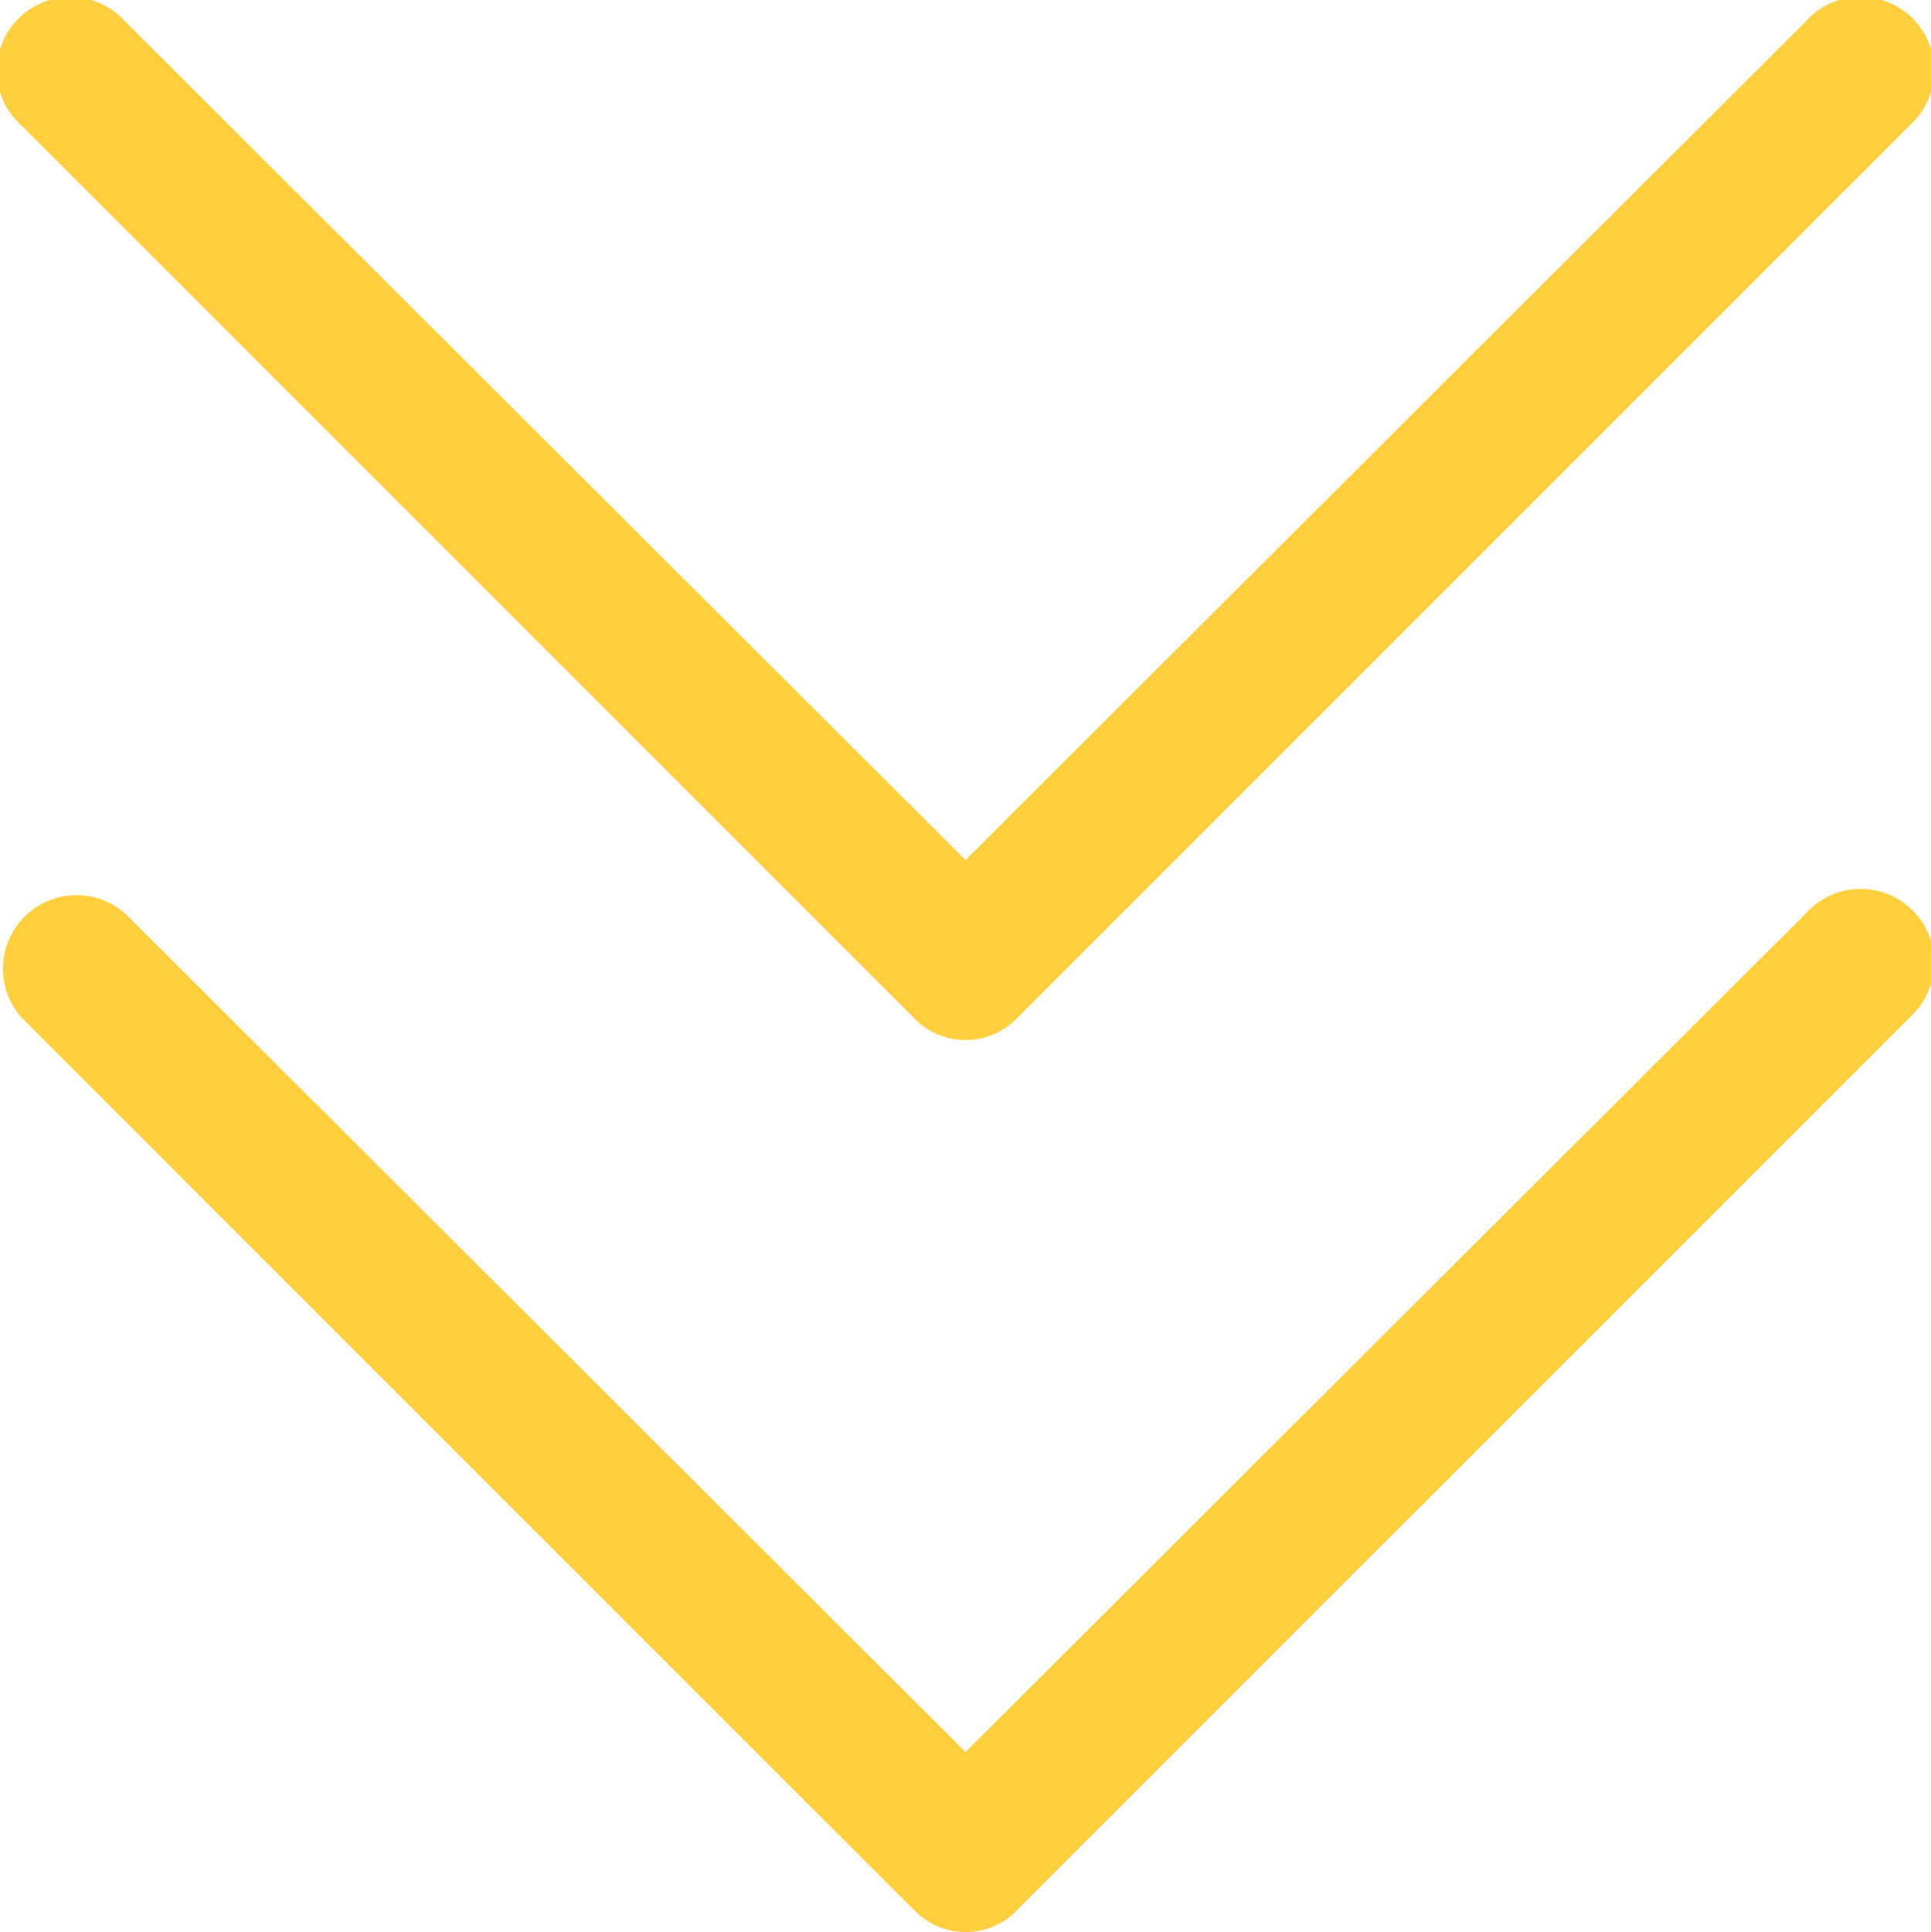
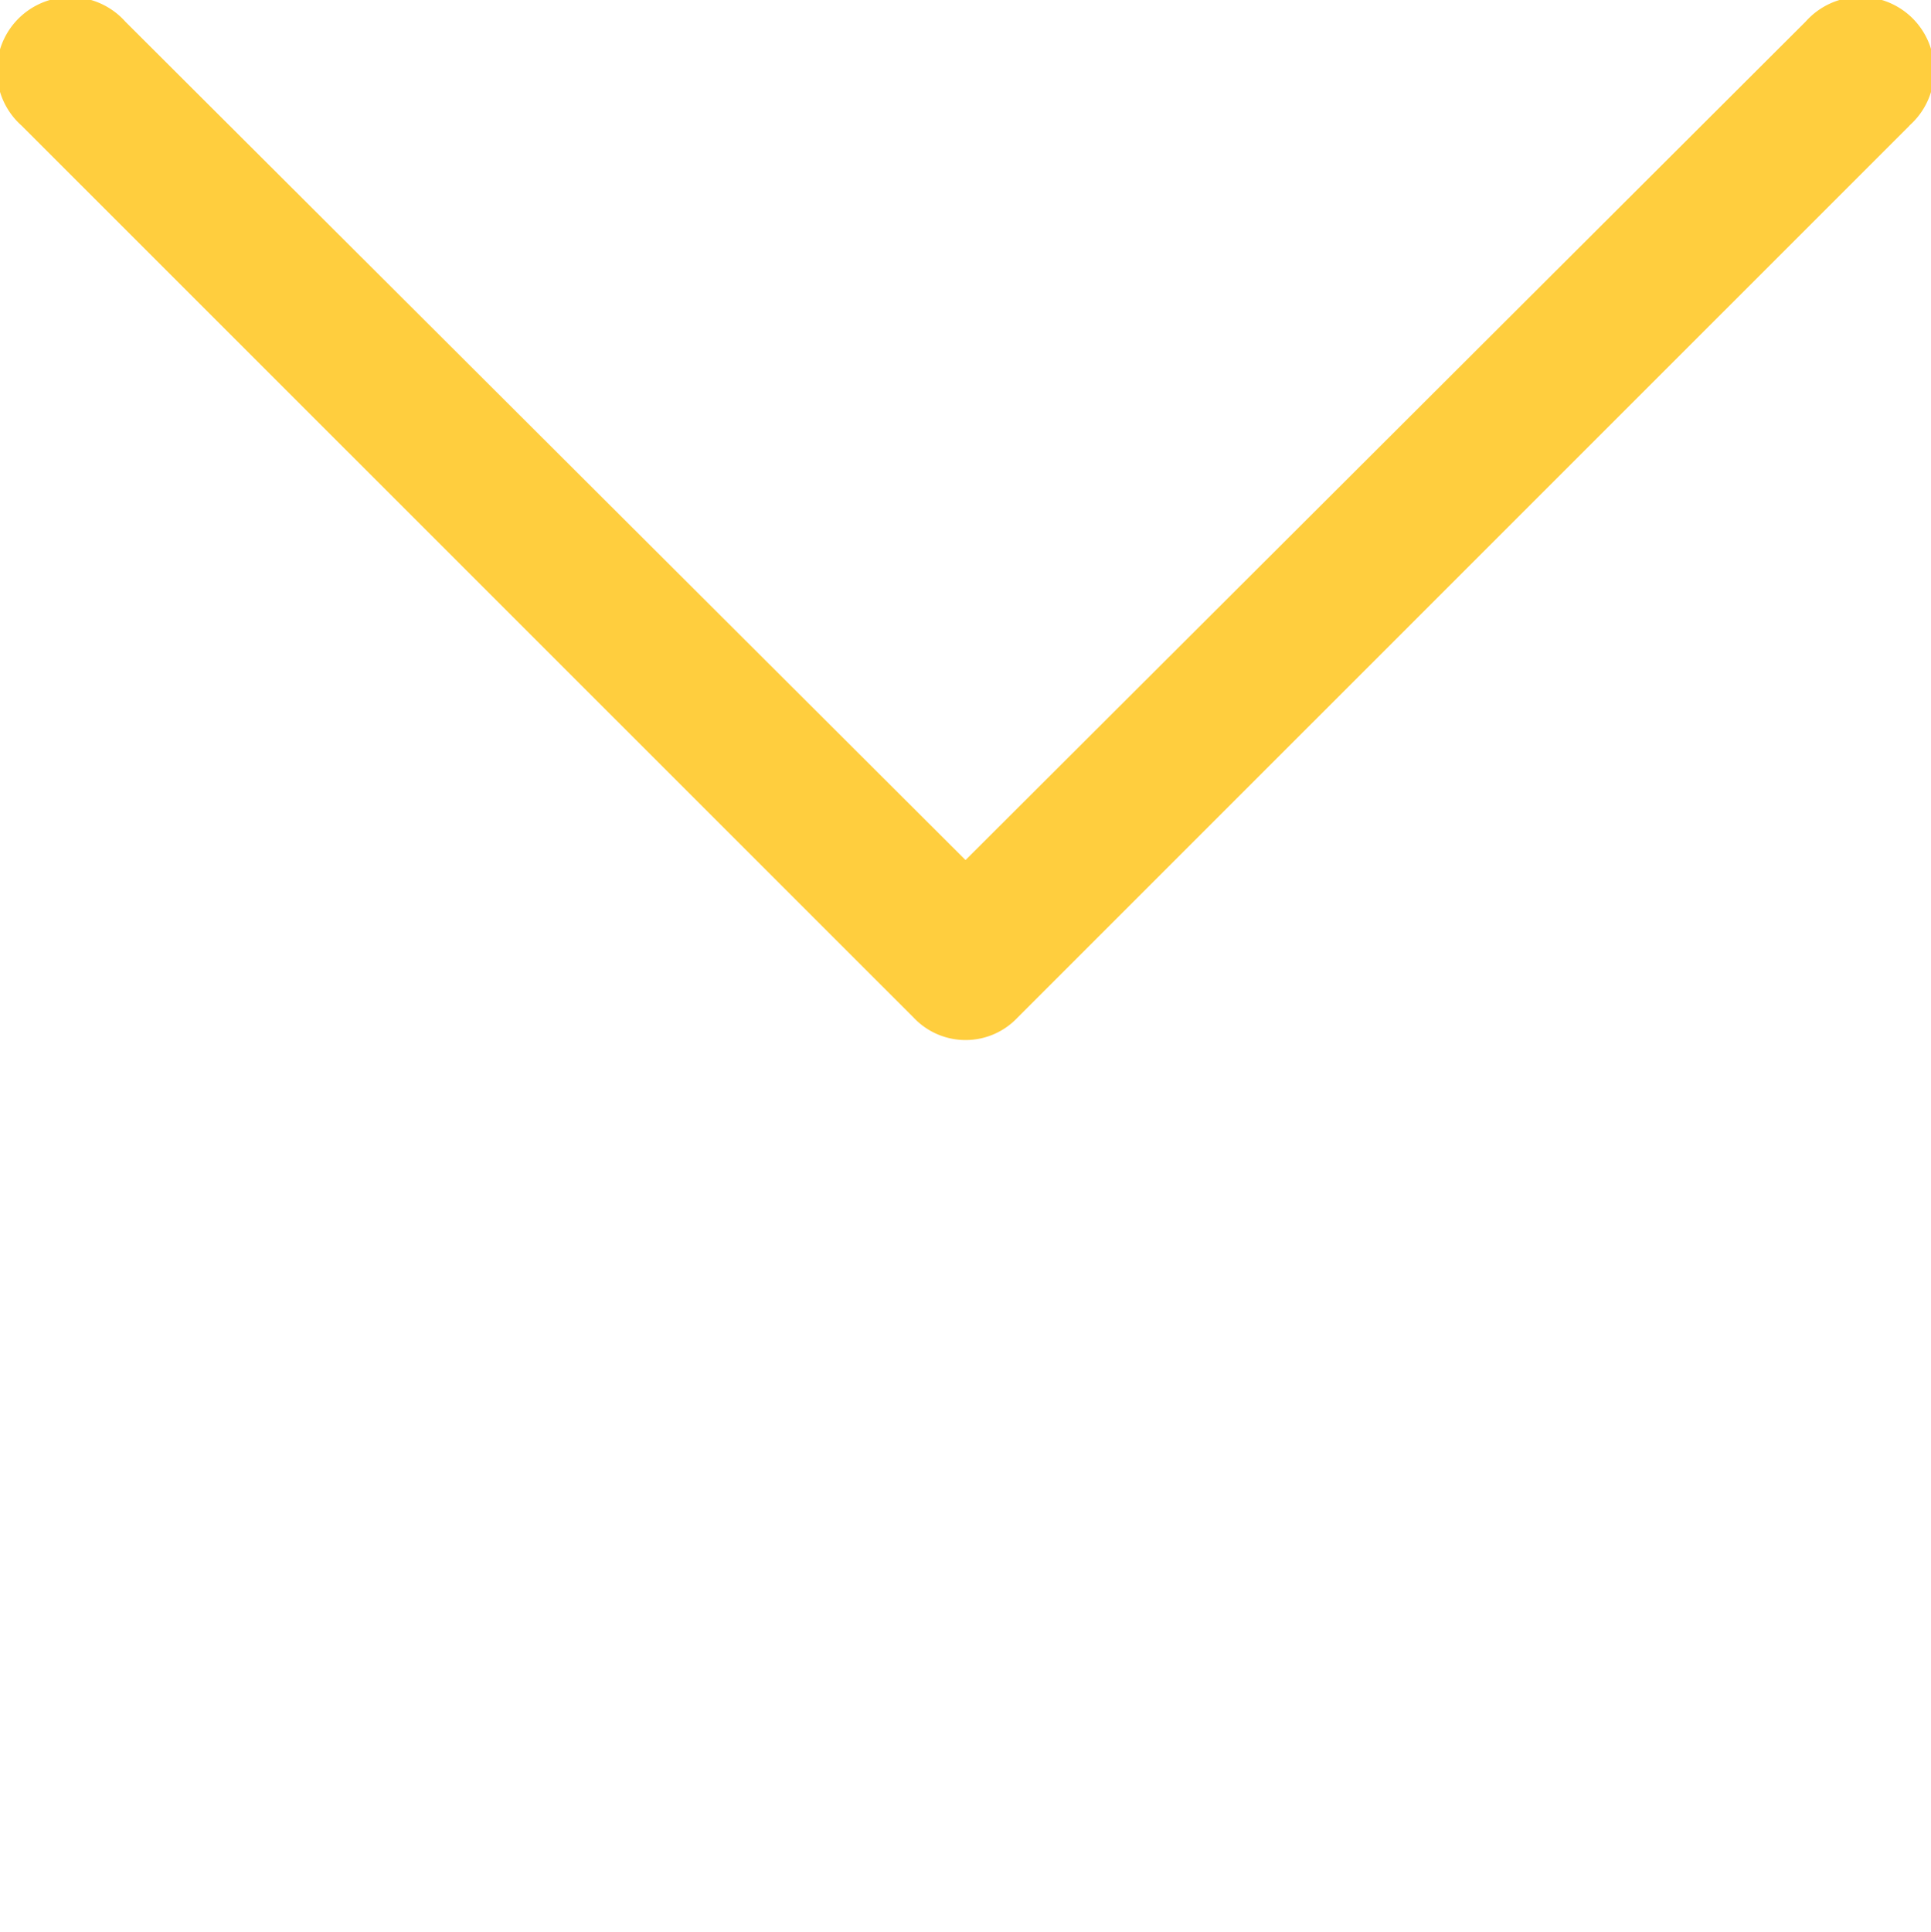
<svg xmlns="http://www.w3.org/2000/svg" width="33.467" height="33.484" viewBox="0 0 33.467 33.484">
  <g id="Group_287" data-name="Group 287" transform="translate(-940 -1096.5)">
    <g id="double_down-sign" data-name="double down-sign" transform="translate(934.495 1090.995)" style="isolation: isolate">
      <path id="Path_87" data-name="Path 87" d="M38.6,7.682,23.14,23.14a1.237,1.237,0,0,1-1.8,0L5.879,7.682a1.275,1.275,0,1,1,1.8-1.8L22.239,20.409,36.8,5.879a1.275,1.275,0,1,1,1.8,1.8Z" transform="translate(0 0)" fill="#ffce3e" />
-       <path id="Path_88" data-name="Path 88" d="M38.6,13.682,23.14,29.14a1.237,1.237,0,0,1-1.8,0L5.879,13.682a1.275,1.275,0,0,1,1.8-1.8L22.239,26.409,36.8,11.879a1.275,1.275,0,1,1,1.8,1.8Z" transform="translate(0 9.458)" fill="#ffce3e" />
    </g>
  </g>
</svg>